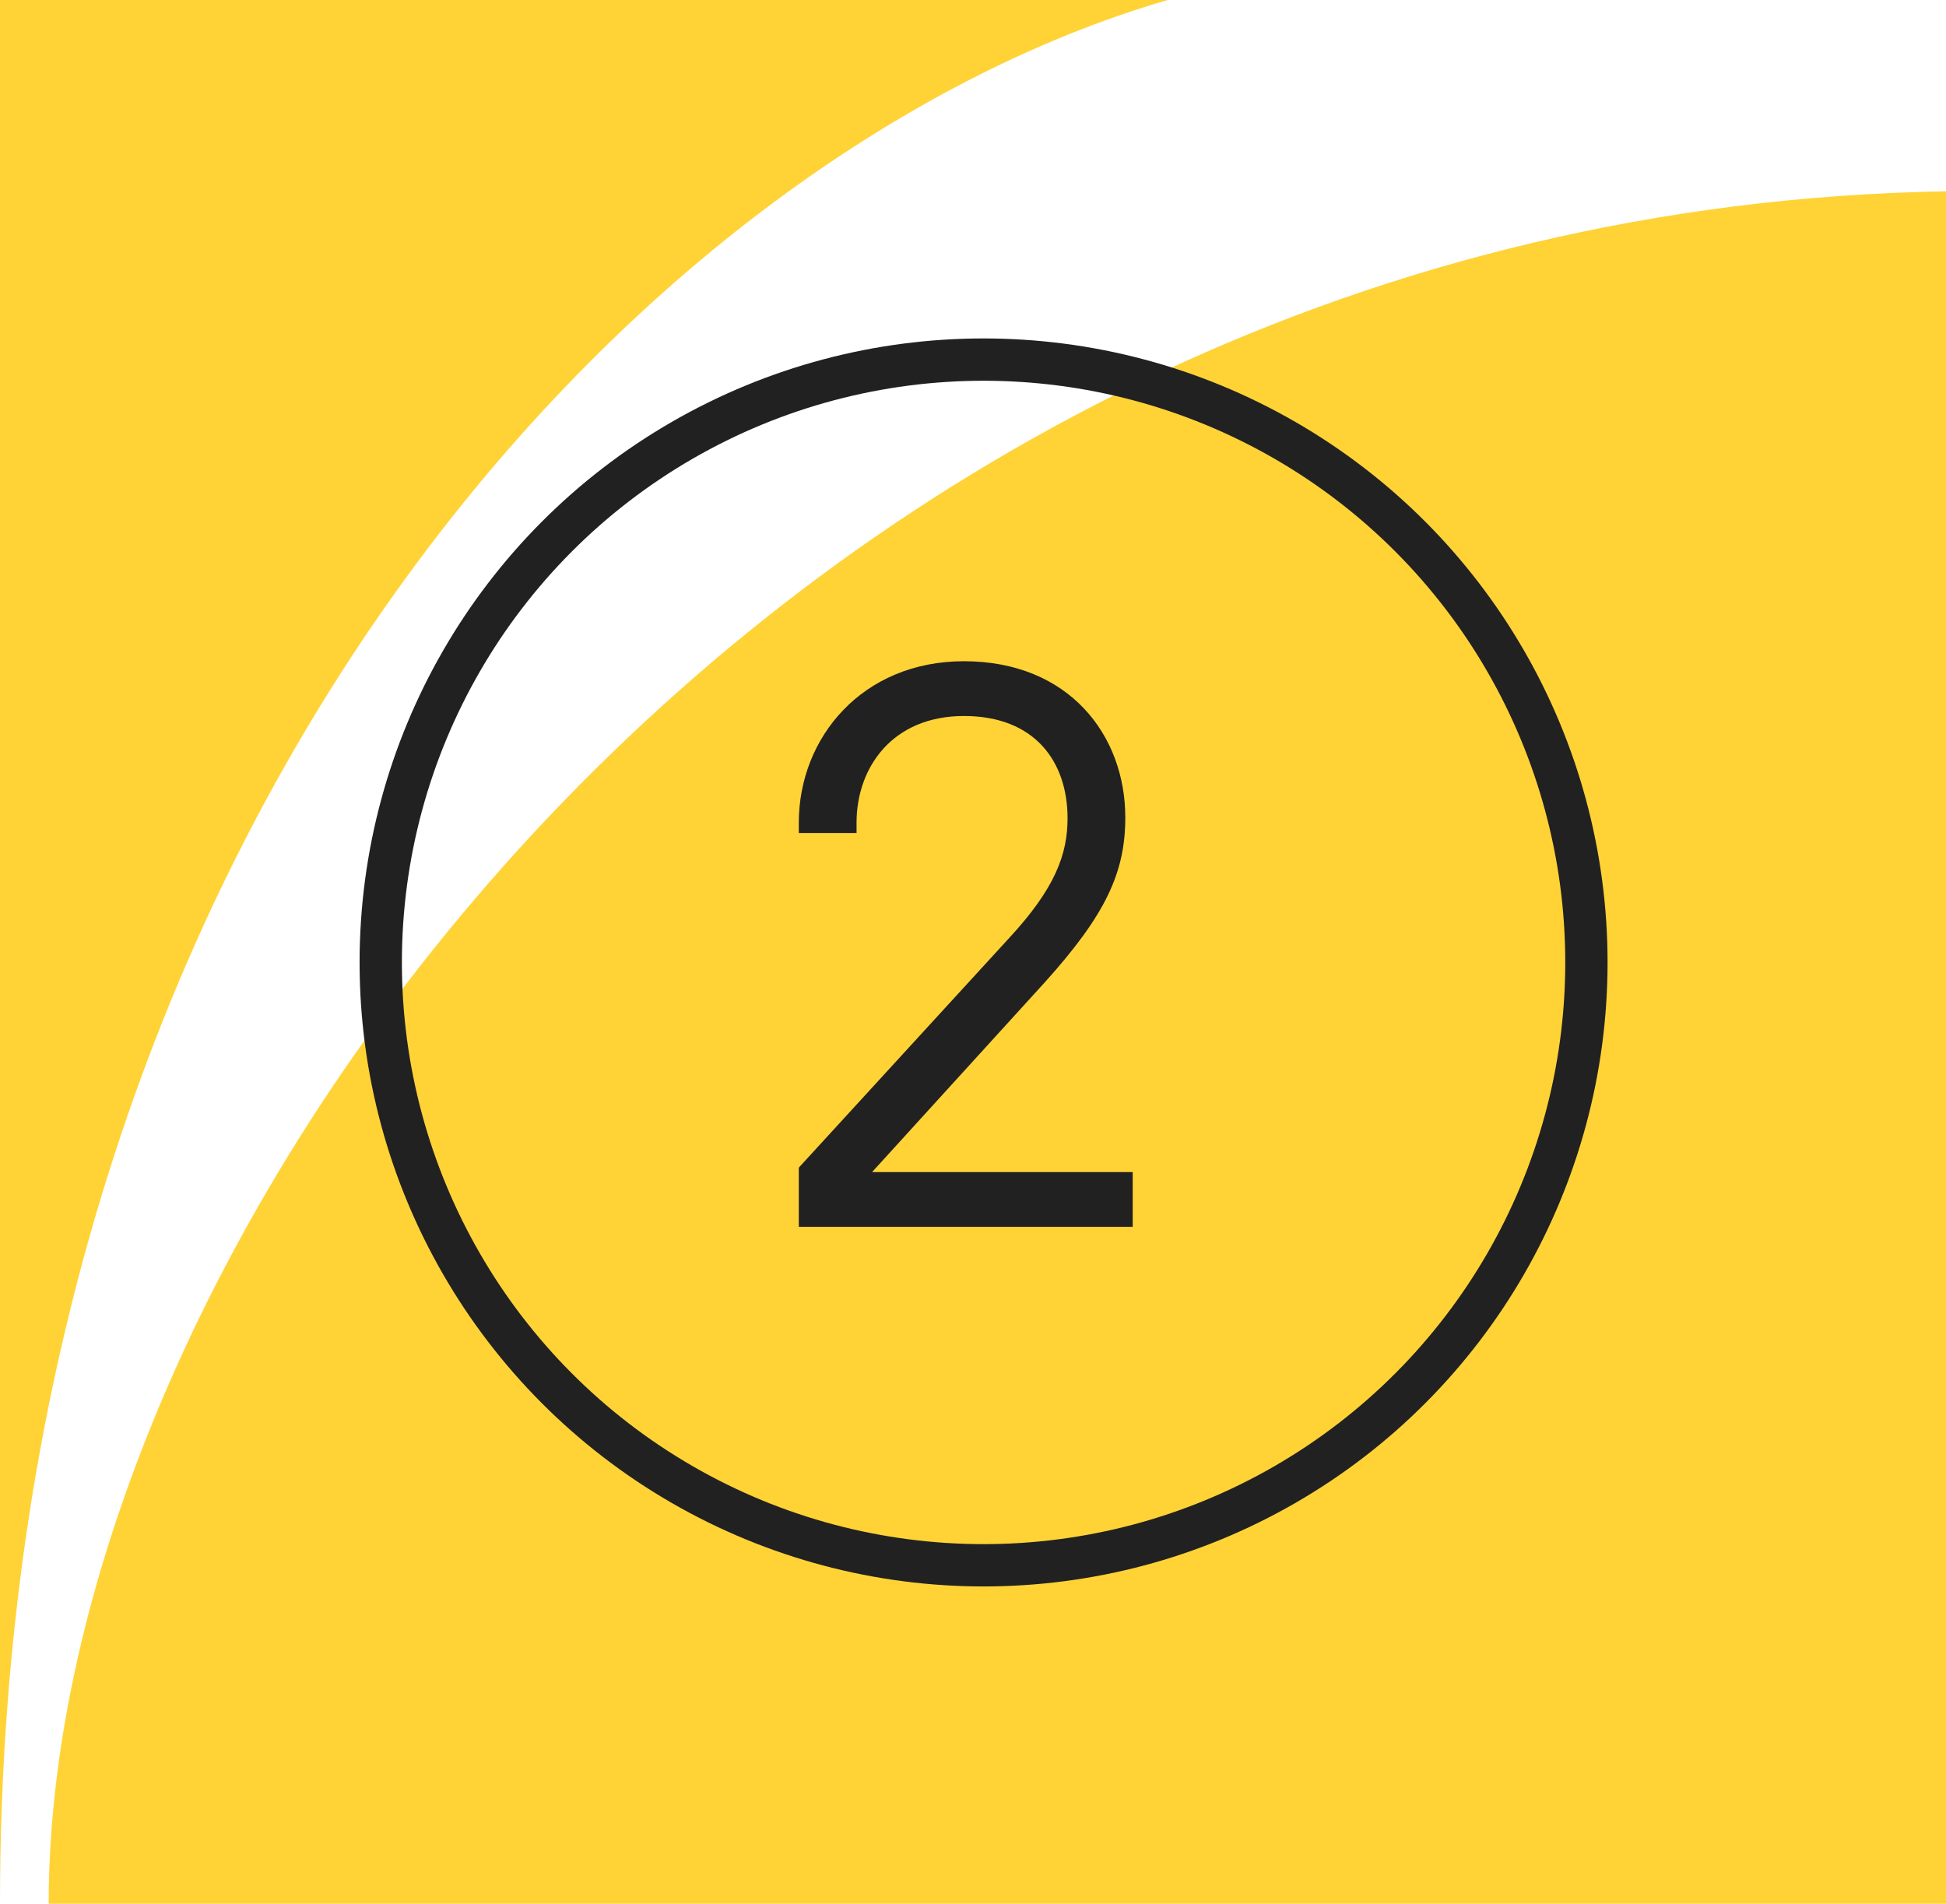
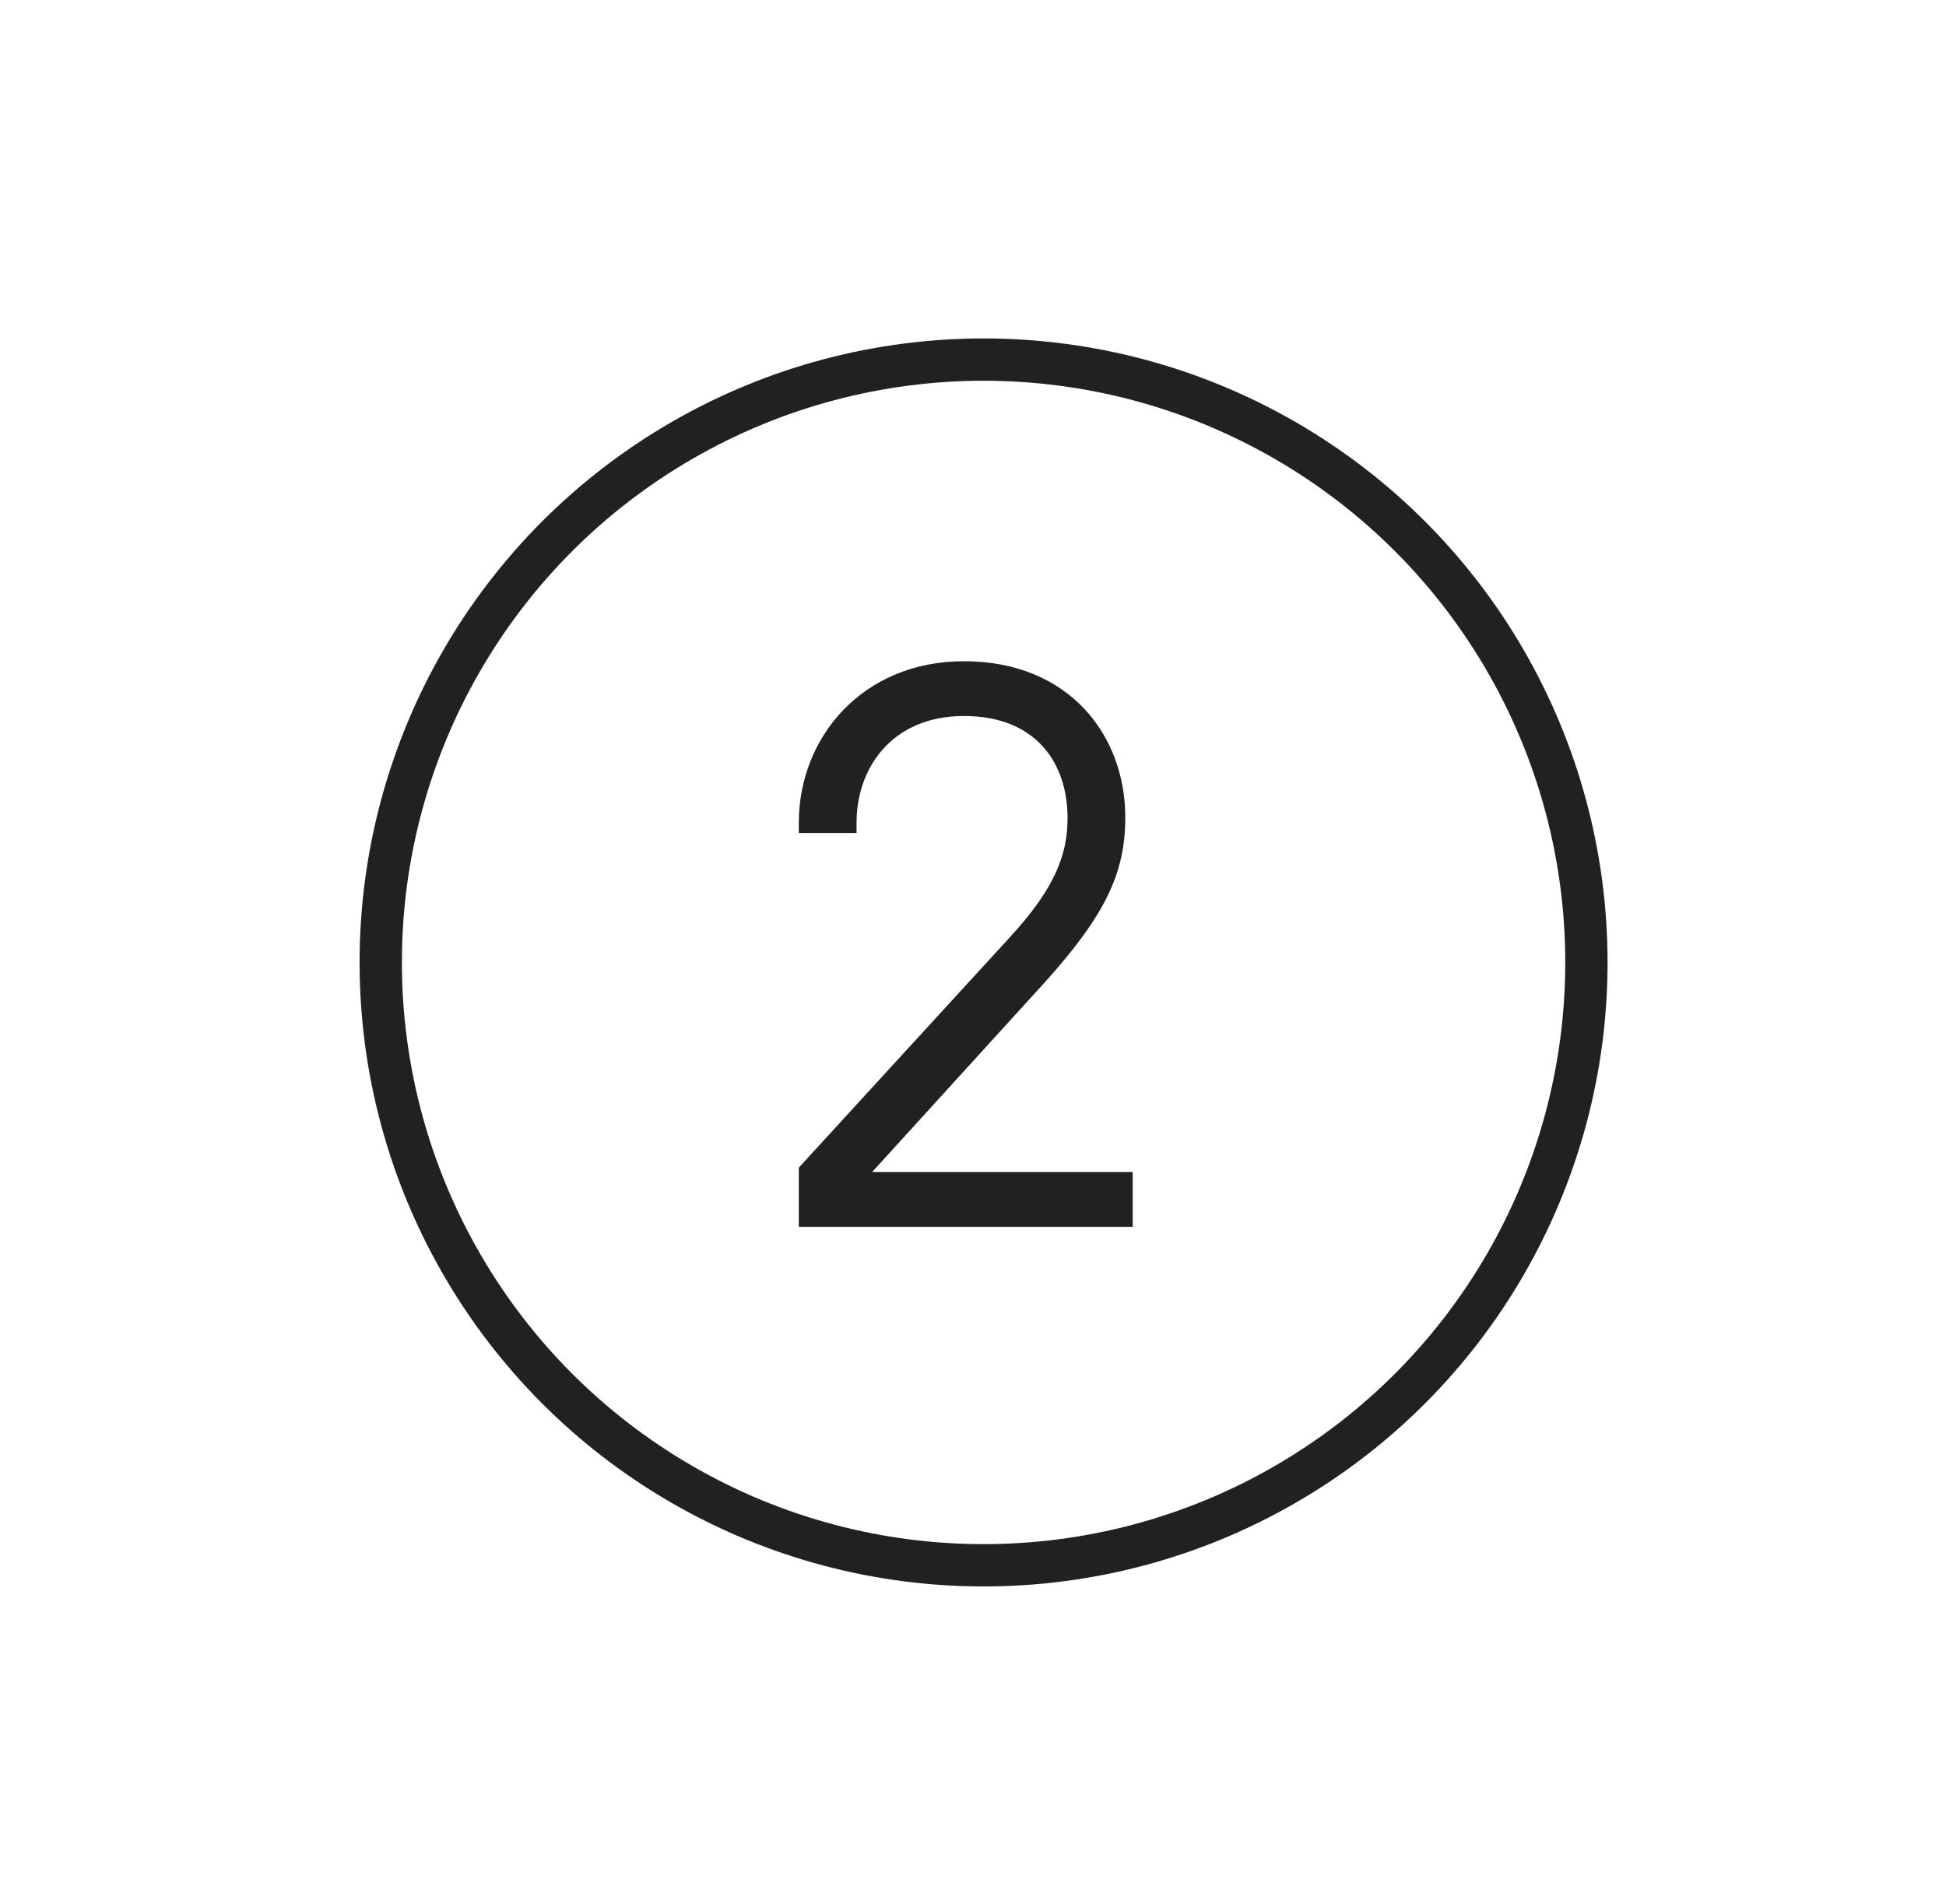
<svg xmlns="http://www.w3.org/2000/svg" width="92" height="90" viewBox="0 0 92 90" fill="none">
-   <path d="M55.204 0H0V90C0 39.291 30.109 7.291 55.204 0ZM2.301 90H92V9.044C37.375 9.988 2.301 57.956 2.301 90Z" fill="#FFD336" />
  <circle cx="46.5" cy="45.5" r="28.5" stroke="#212121" stroke-width="2" />
  <path d="M53.55 55.41V58H37.765V55.2L47.705 44.35C49.91 41.97 50.47 40.36 50.47 38.68C50.47 36.055 48.965 33.85 45.57 33.85C42.175 33.85 40.495 36.3 40.495 38.89V39.38H37.765V38.89C37.765 34.865 40.775 31.26 45.57 31.26C50.54 31.26 53.2 34.76 53.2 38.645C53.2 41.235 52.29 43.23 49.385 46.45L41.23 55.41H53.55Z" fill="#212121" />
</svg>